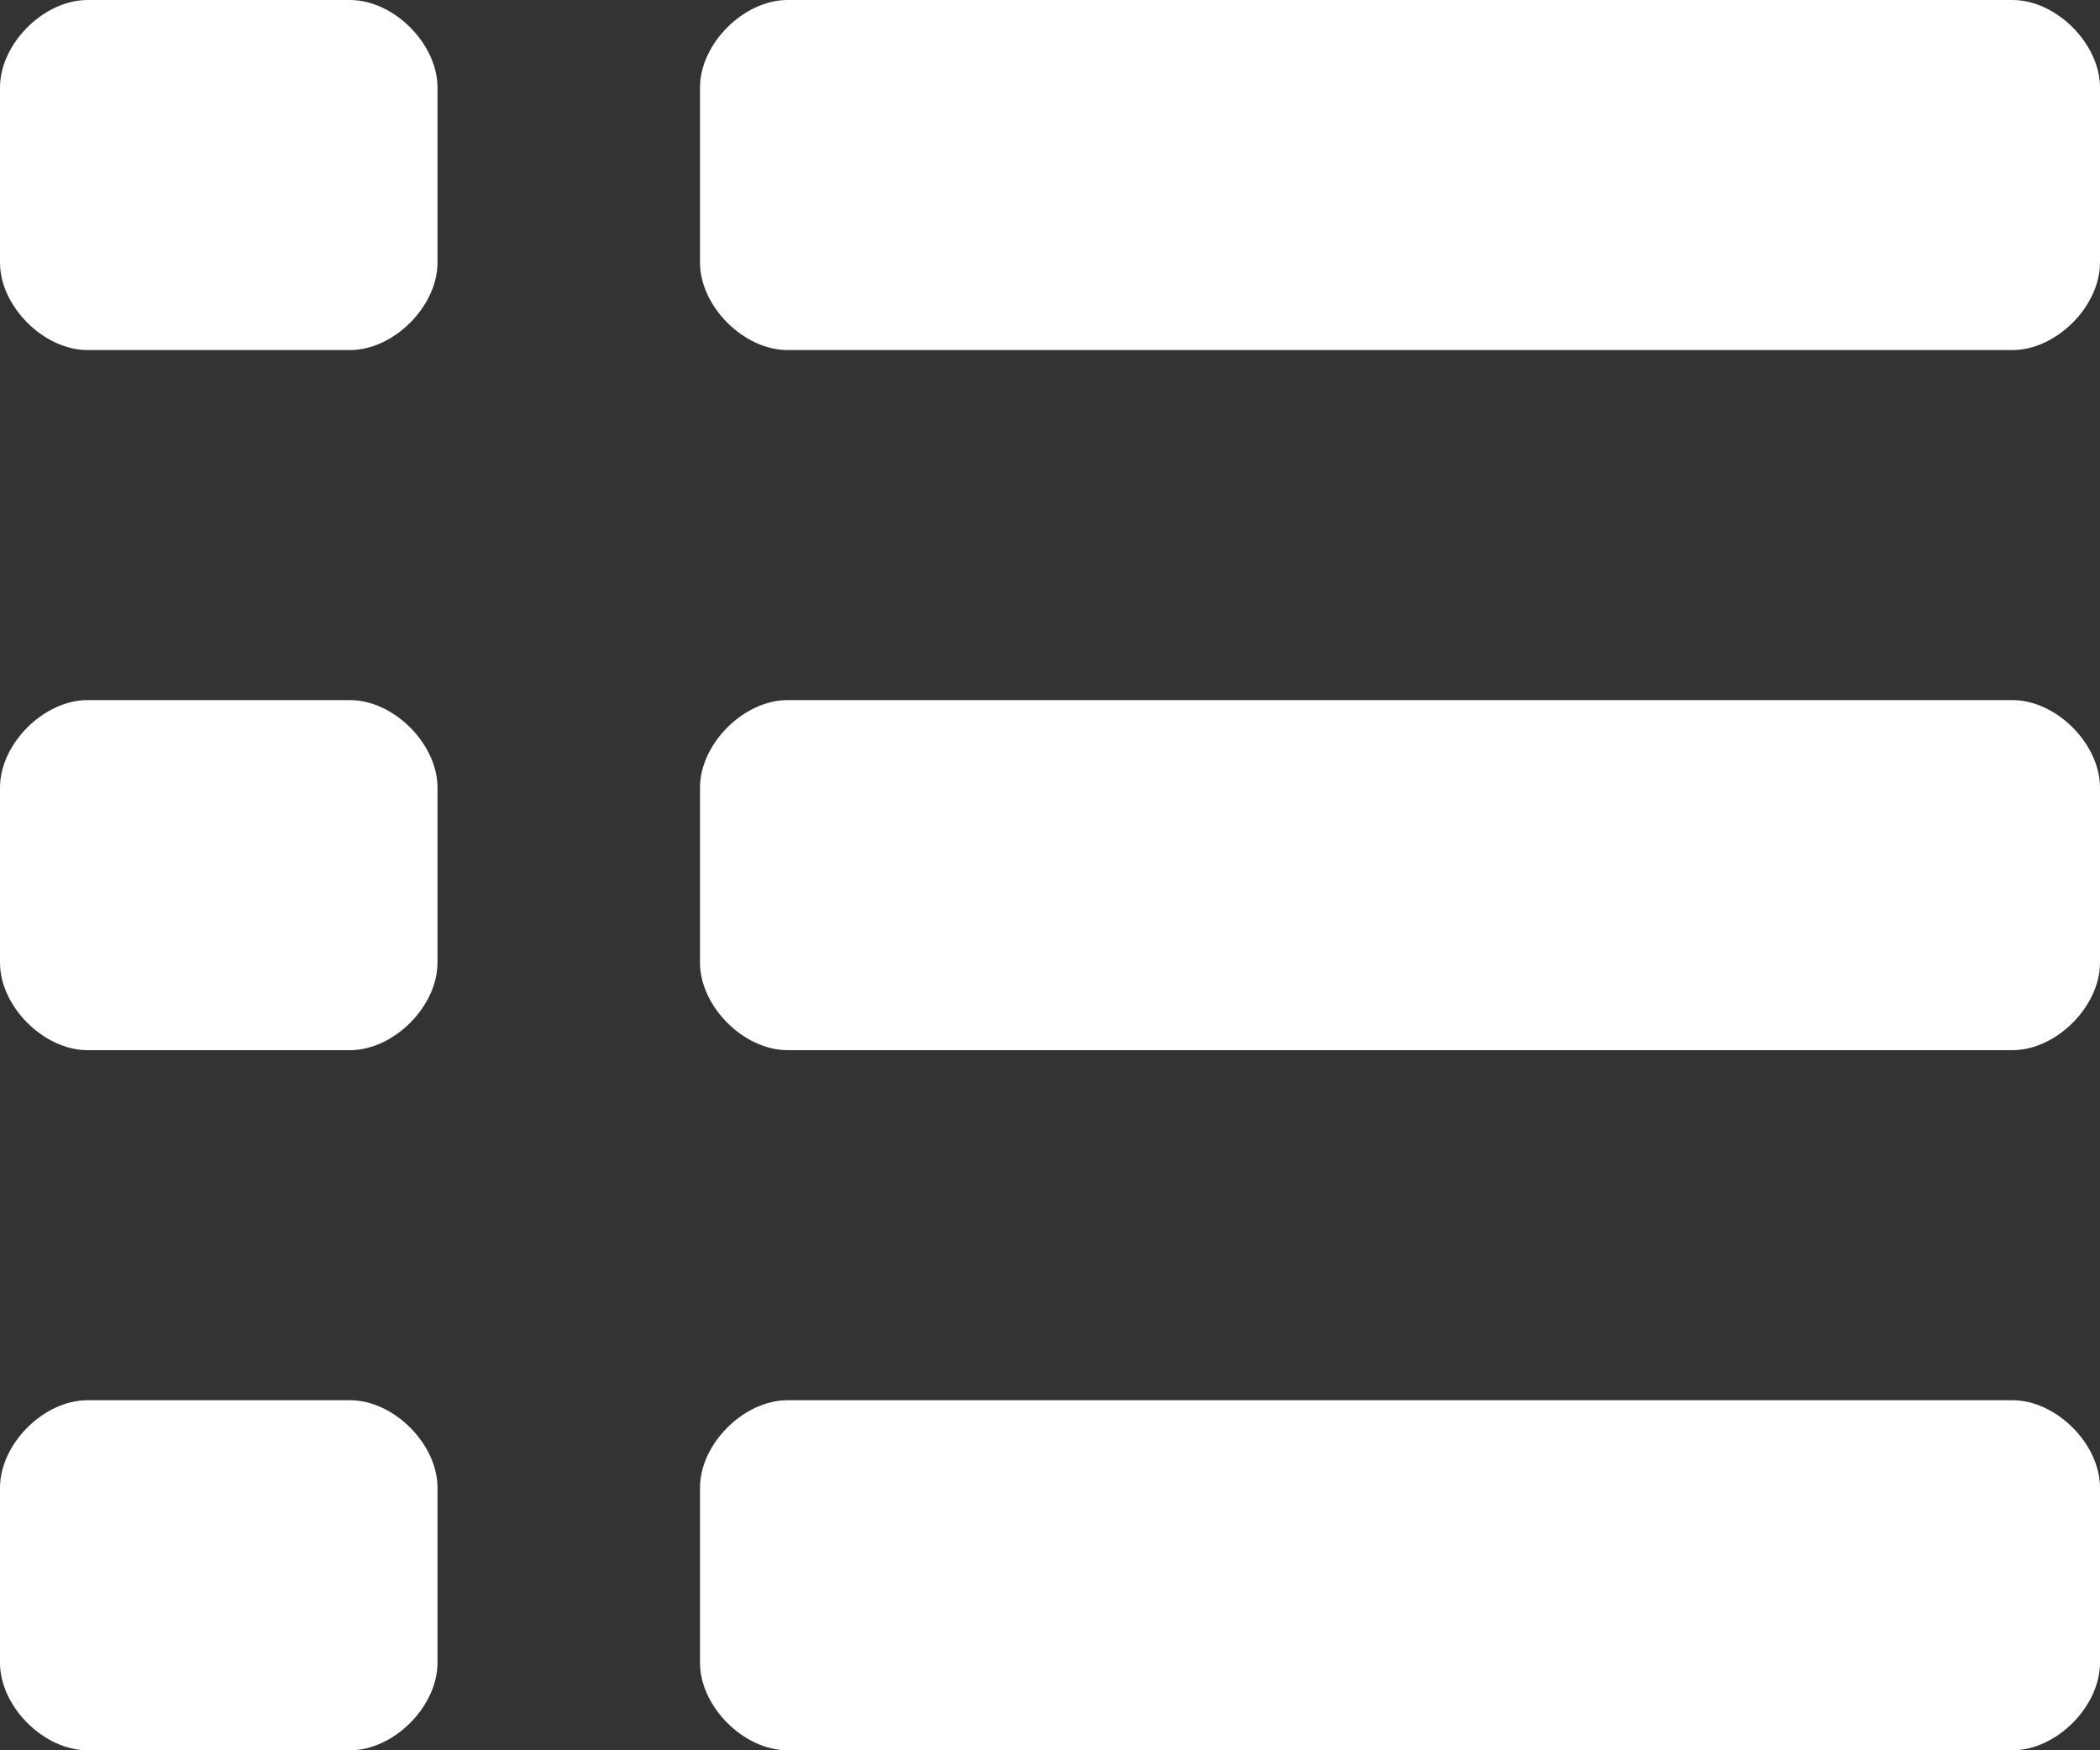
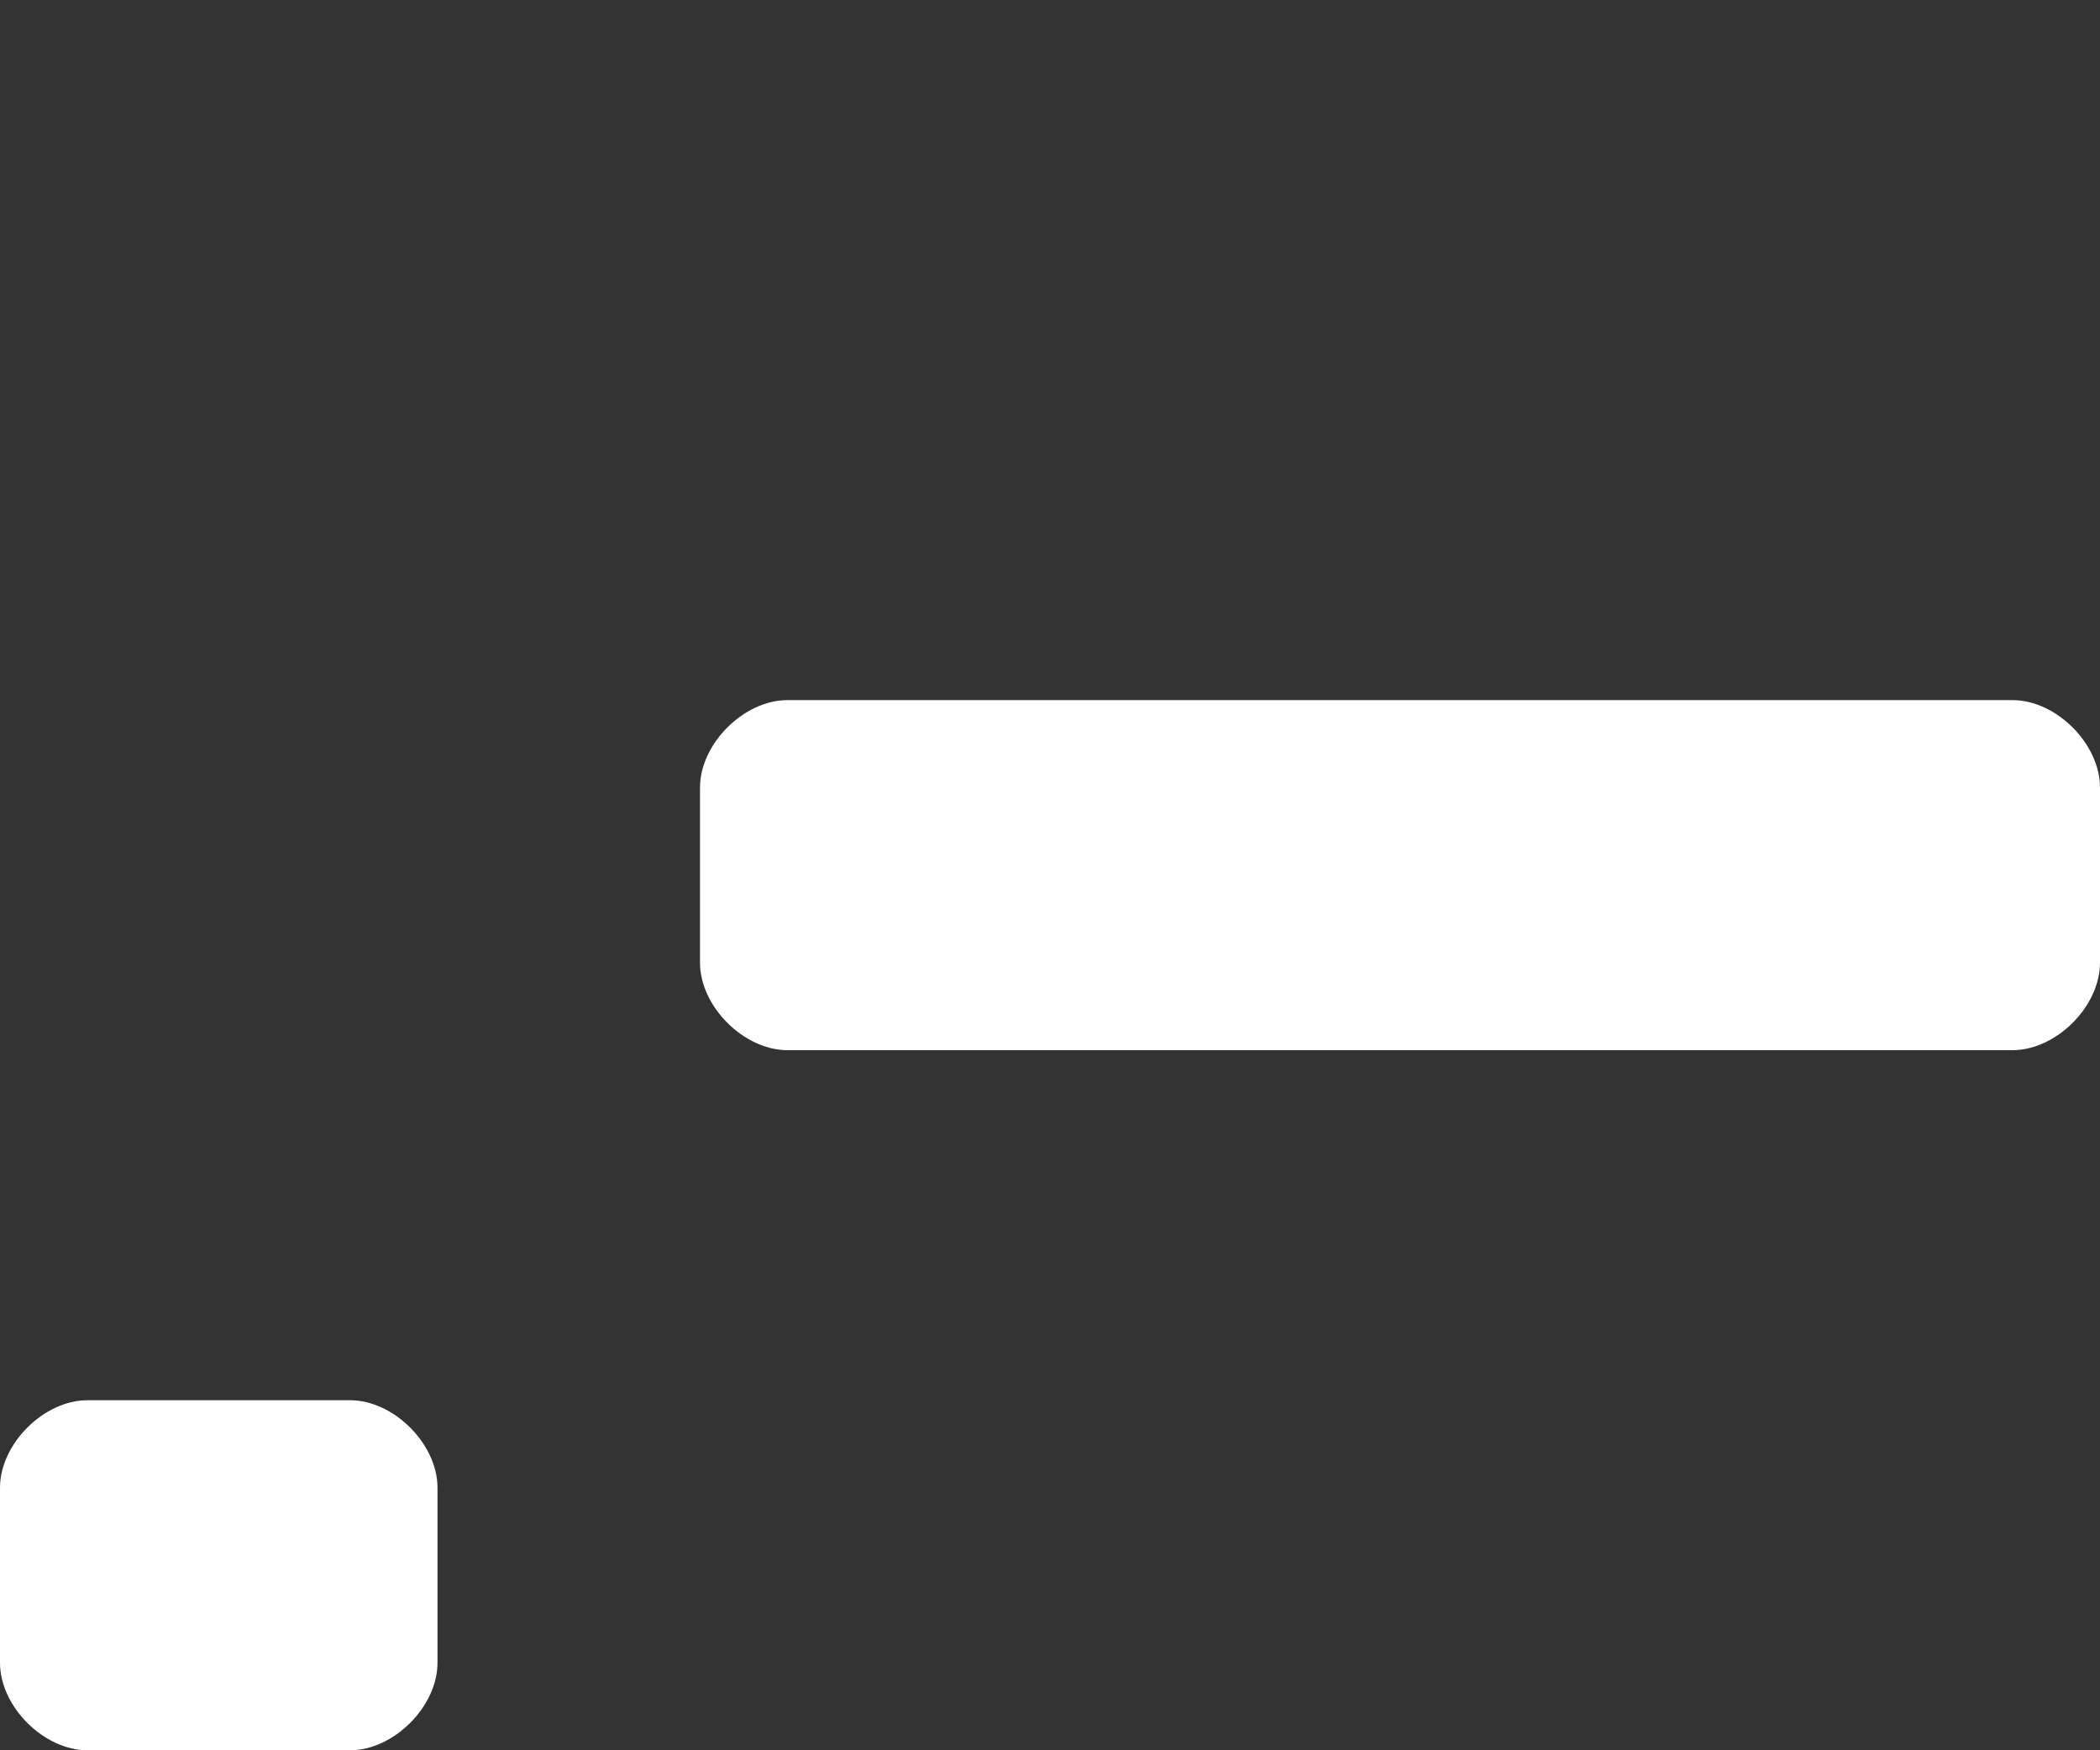
<svg xmlns="http://www.w3.org/2000/svg" version="1.1" id="레이어_1" x="0px" y="0px" width="14.4px" height="12px" viewBox="0 0 14.4 12" style="enable-background:new 0 0 14.4 12;" xml:space="preserve">
  <rect x="0" y="0" width="14.4" height="12" fill="#333333" stroke="none" />
  <style type="text/css">
	.st0{fill:#FFFFFF;}
</style>
-   <path class="st0" d="M13.8,2.4H5.4c-0.3,0-0.6-0.3-0.6-0.6V0.6C4.8,0.3,5.1,0,5.4,0h8.4c0.3,0,0.6,0.3,0.6,0.6v1.2  C14.4,2.1,14.1,2.4,13.8,2.4z" />
  <path class="st0" d="M13.8,7.2H5.4c-0.3,0-0.6-0.3-0.6-0.6V5.4c0-0.3,0.3-0.6,0.6-0.6h8.4c0.3,0,0.6,0.3,0.6,0.6v1.2  C14.4,6.9,14.1,7.2,13.8,7.2z" />
-   <path class="st0" d="M13.8,12H5.4c-0.3,0-0.6-0.3-0.6-0.6v-1.2c0-0.3,0.3-0.6,0.6-0.6h8.4c0.3,0,0.6,0.3,0.6,0.6v1.2  C14.4,11.7,14.1,12,13.8,12z" />
-   <path class="st0" d="M2.4,2.4H0.6C0.3,2.4,0,2.1,0,1.8V0.6C0,0.3,0.3,0,0.6,0h1.8C2.7,0,3,0.3,3,0.6v1.2C3,2.1,2.7,2.4,2.4,2.4z" />
-   <path class="st0" d="M2.4,7.2H0.6C0.3,7.2,0,6.9,0,6.6V5.4c0-0.3,0.3-0.6,0.6-0.6h1.8C2.7,4.8,3,5.1,3,5.4v1.2  C3,6.9,2.7,7.2,2.4,7.2z" />
  <path class="st0" d="M2.4,12H0.6C0.3,12,0,11.7,0,11.4v-1.2c0-0.3,0.3-0.6,0.6-0.6h1.8C2.7,9.6,3,9.9,3,10.2v1.2  C3,11.7,2.7,12,2.4,12z" />
</svg>